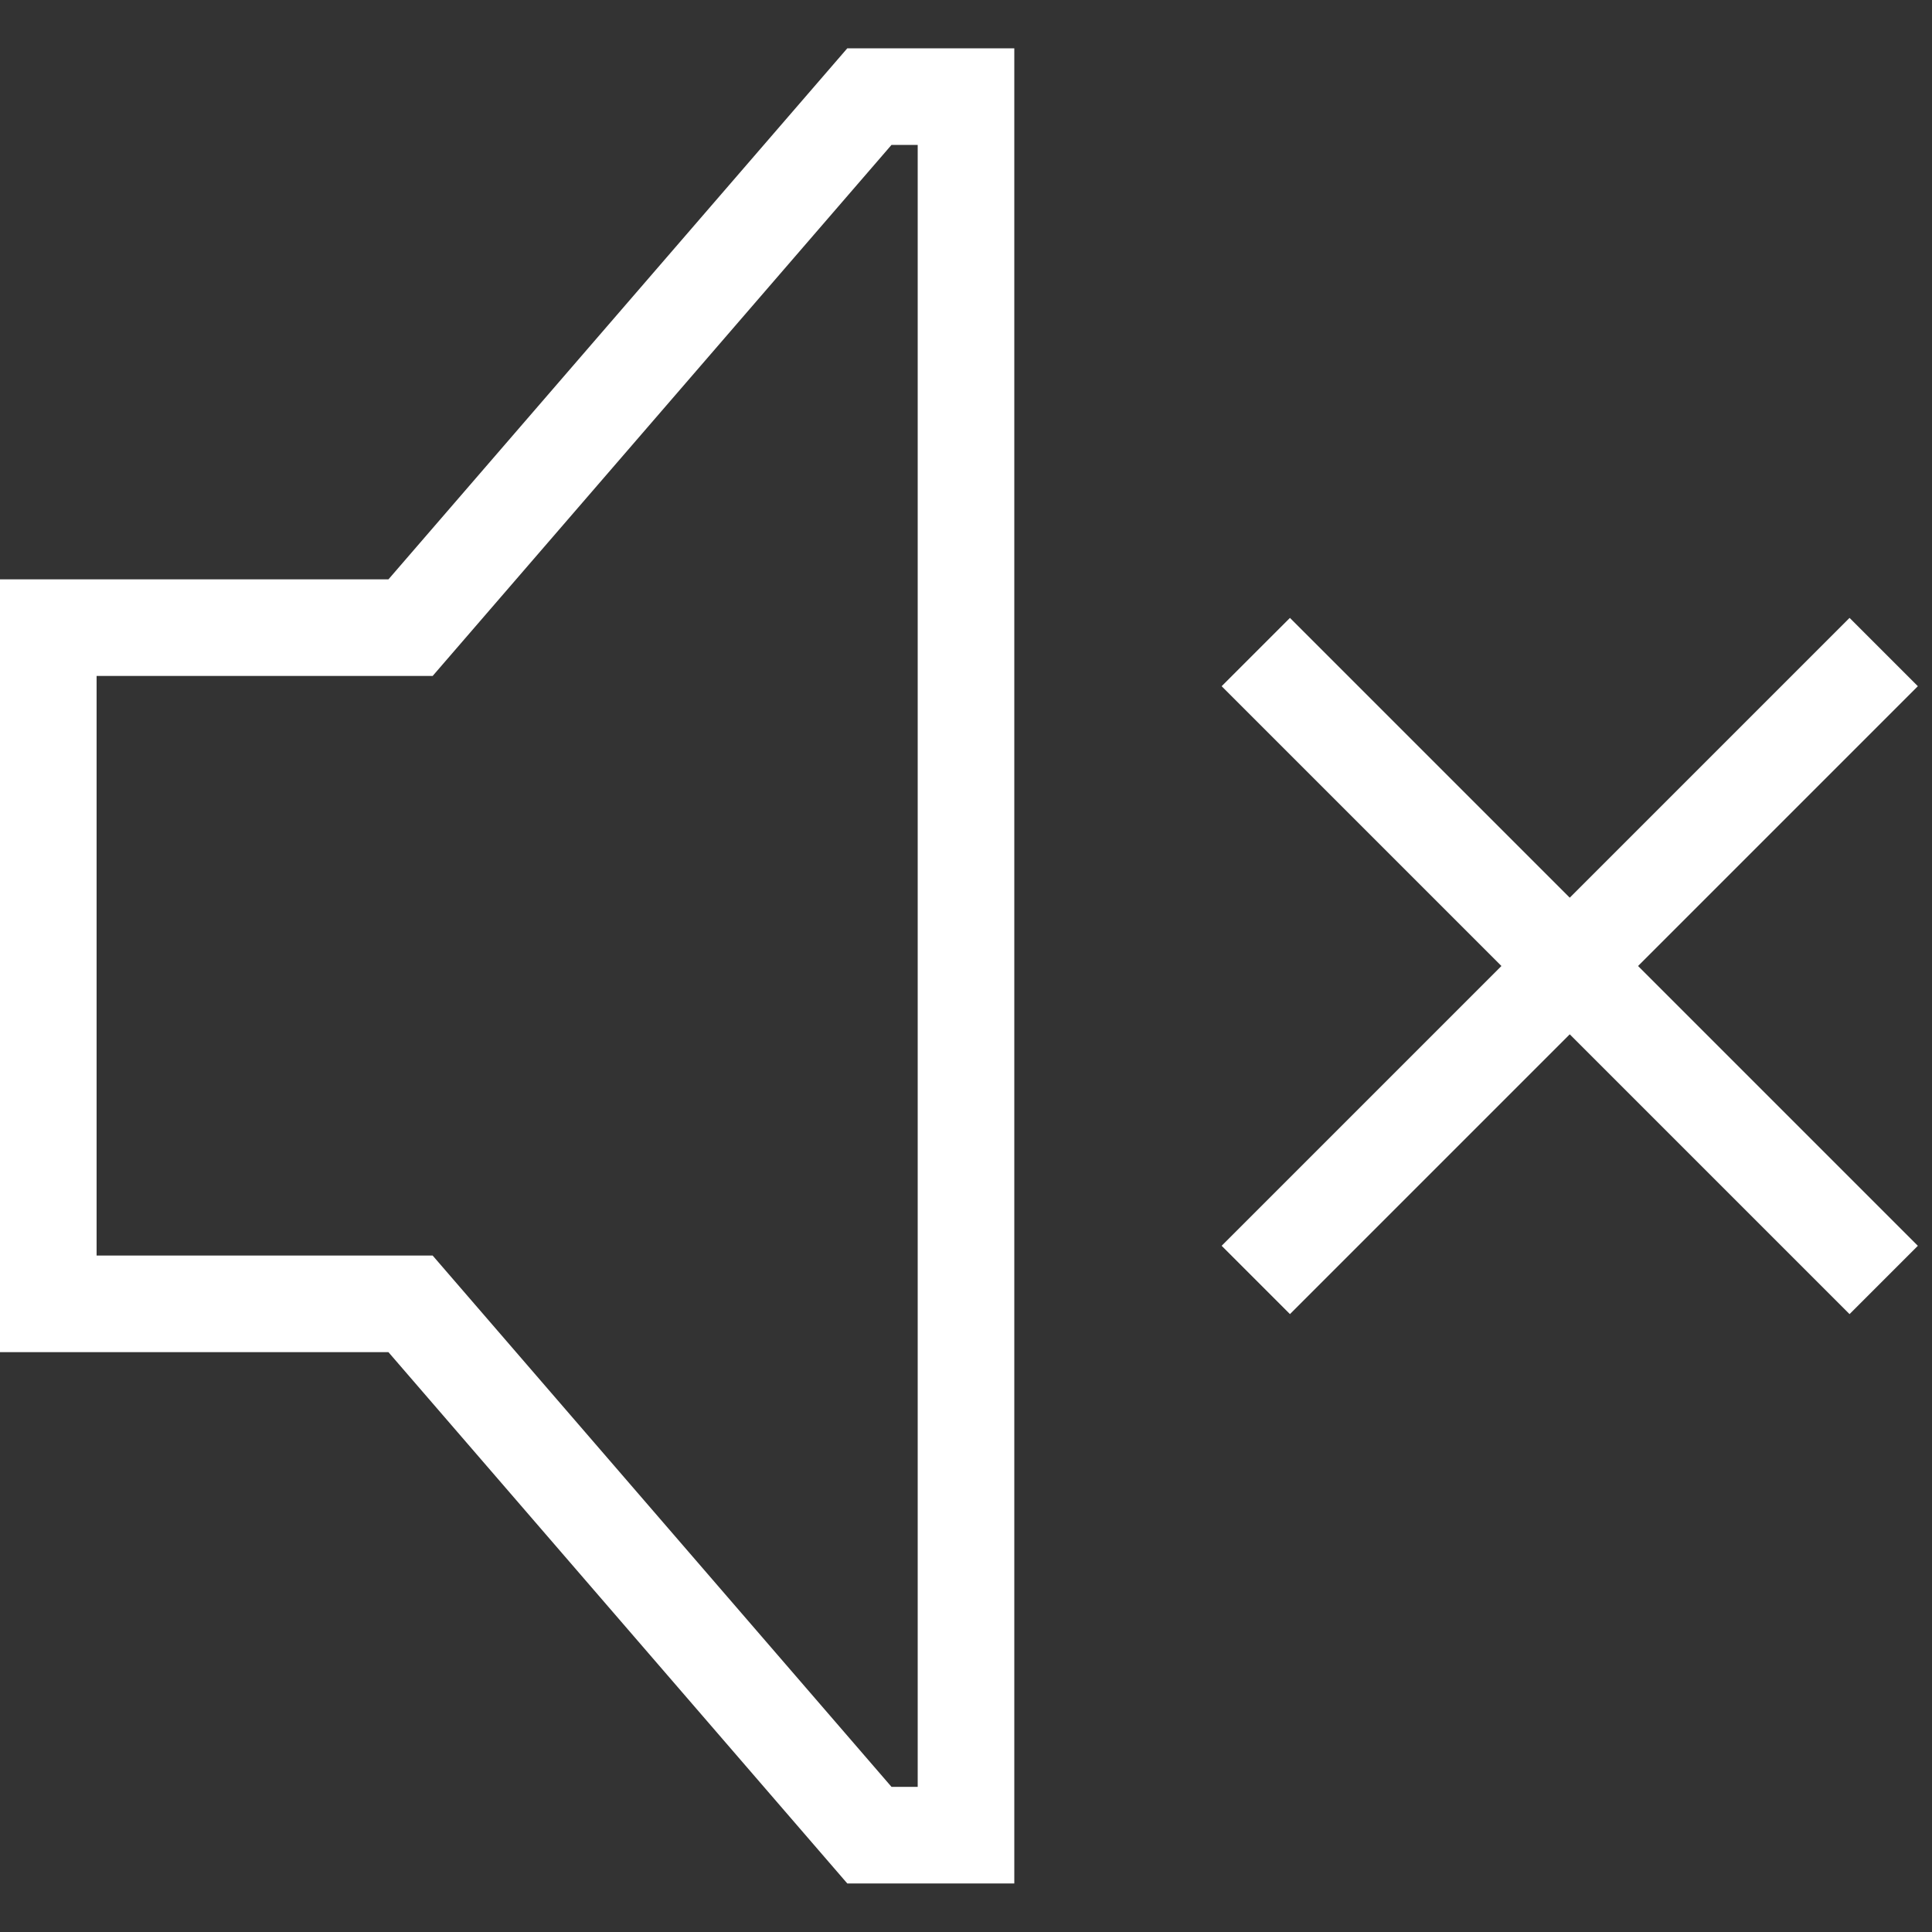
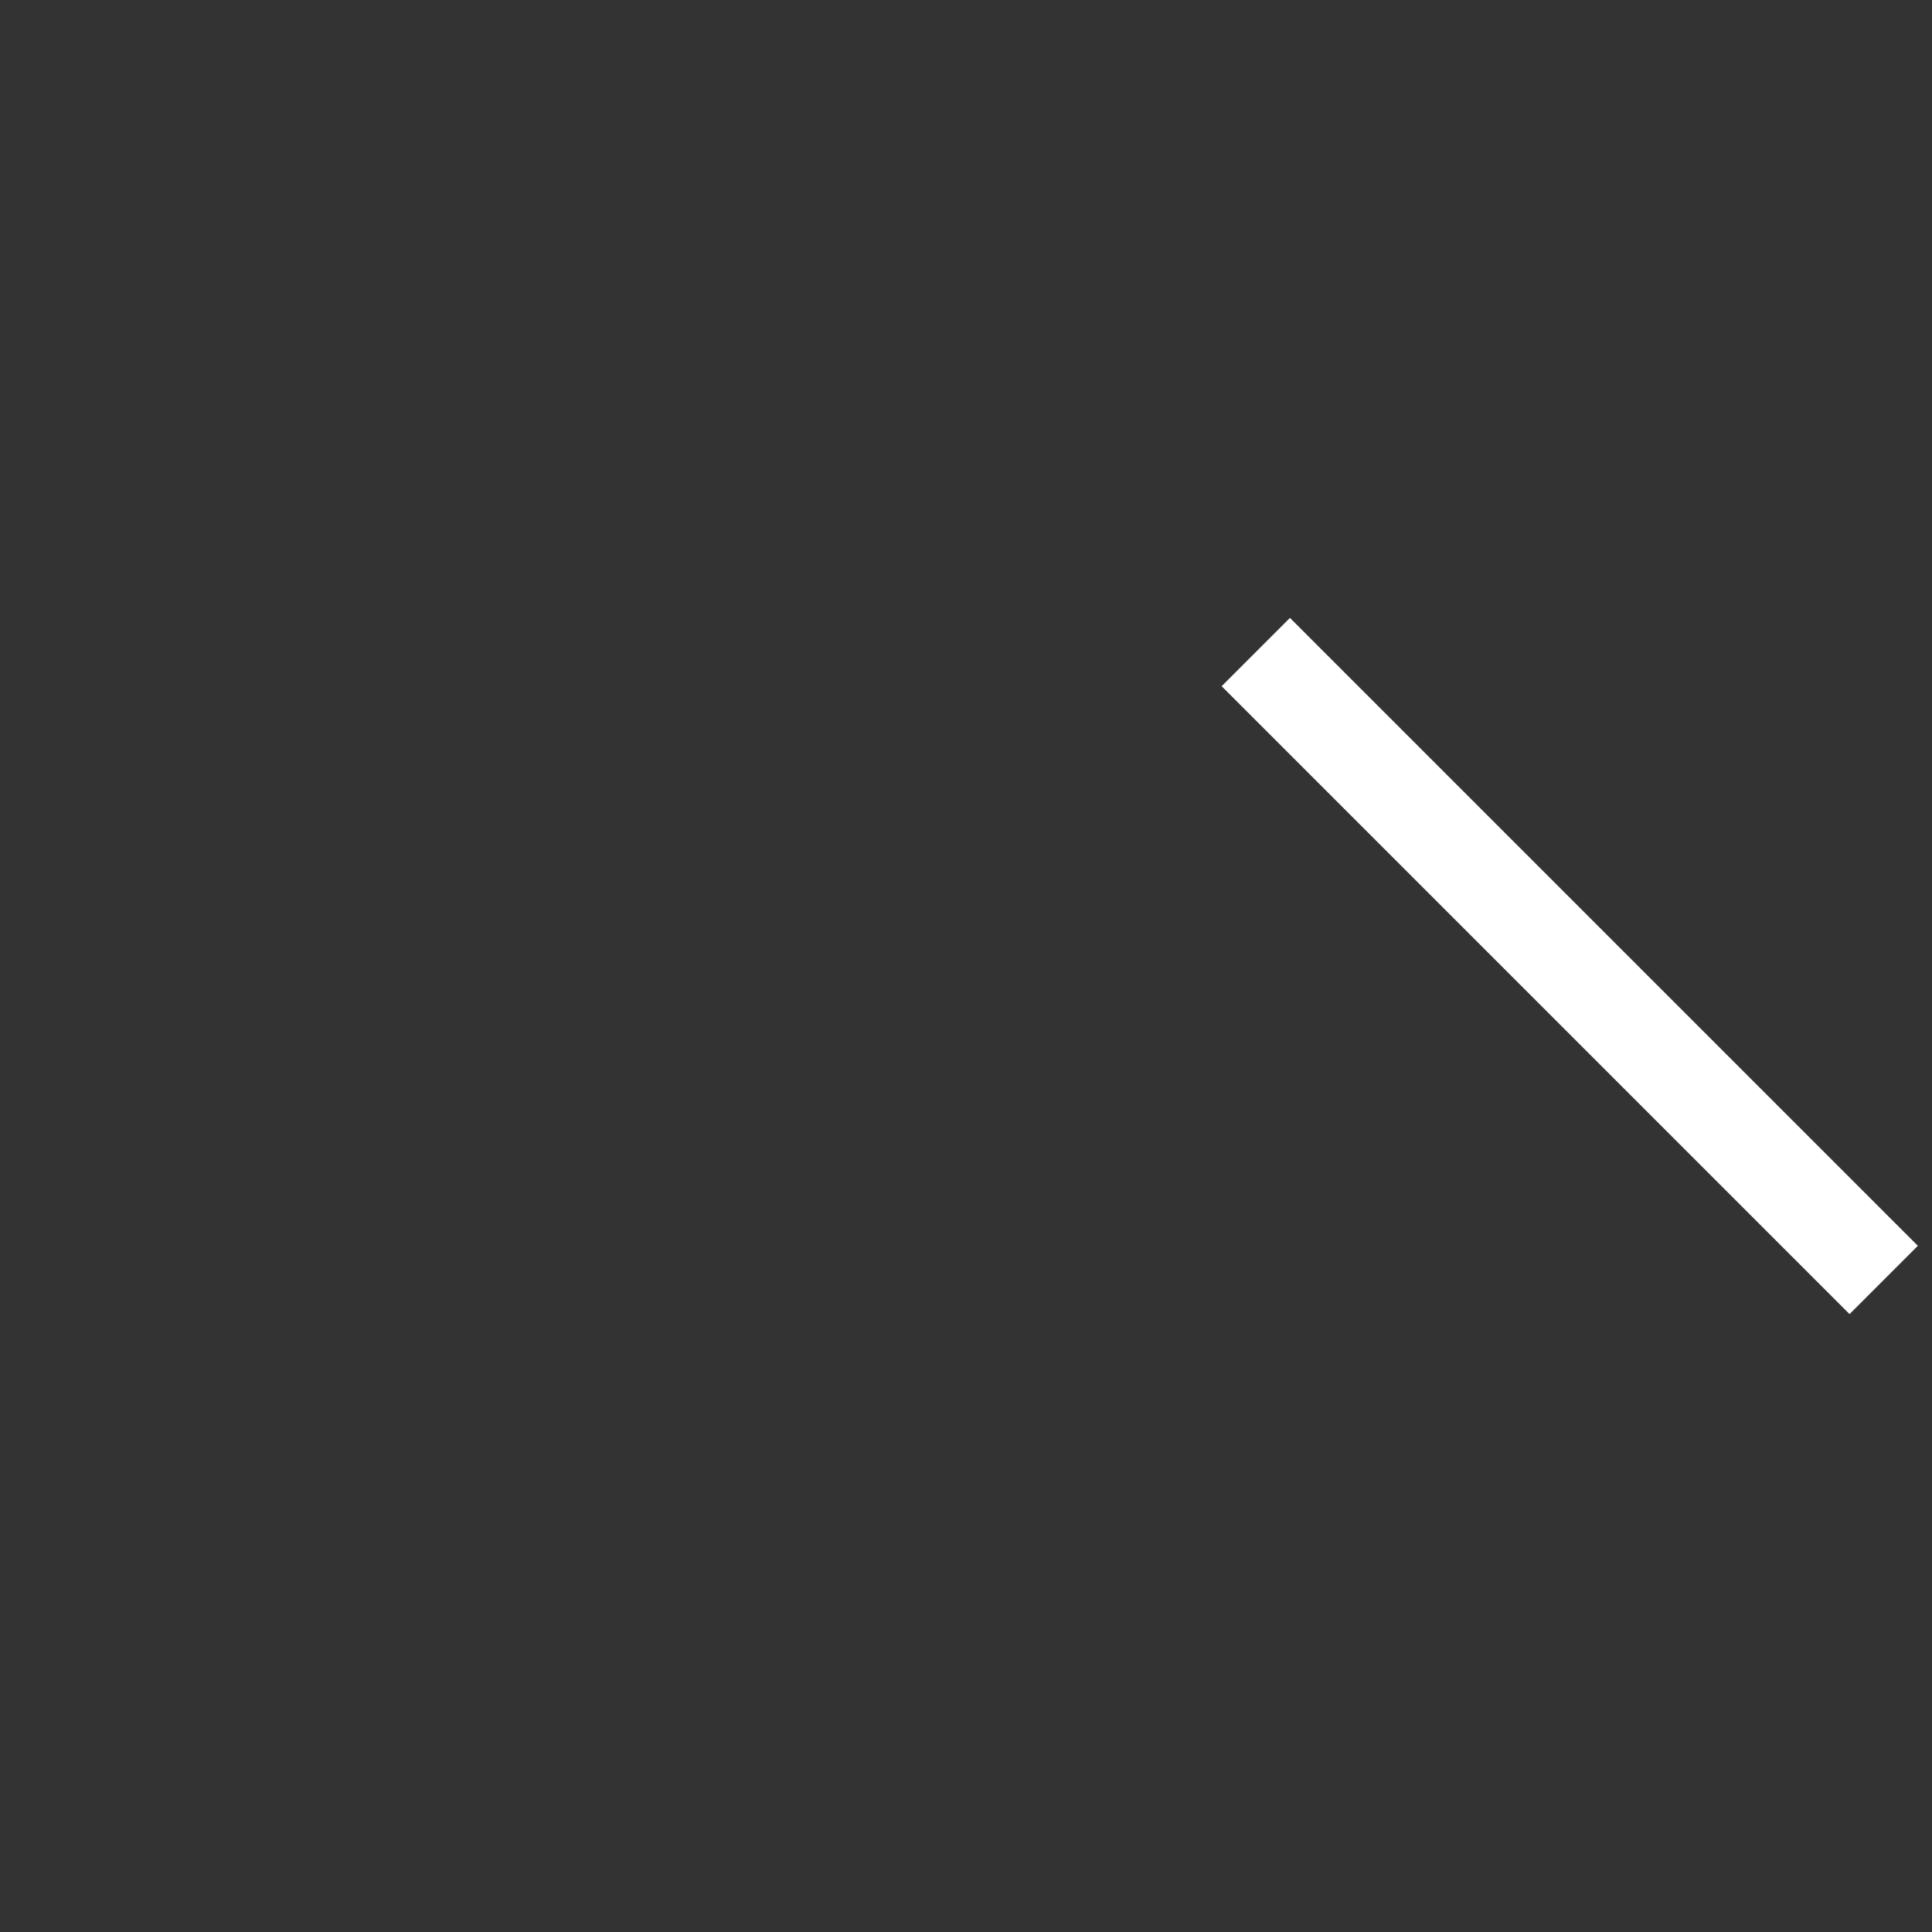
<svg xmlns="http://www.w3.org/2000/svg" width="40" height="40" viewBox="0 0 40 40" fill="none">
  <rect x="0" y="0" width="40" height="40" fill="#333333" stroke="none" />
-   <path d="M1 26.995V12.995H8.5L18 2H20V37.995H18L8.5 26.995H1Z" stroke="white" stroke-width="2" />
  <path d="M26 13.5L39 26.5" stroke="white" stroke-width="2" />
-   <path d="M39 13.5L26 26.5" stroke="white" stroke-width="2" />
</svg>